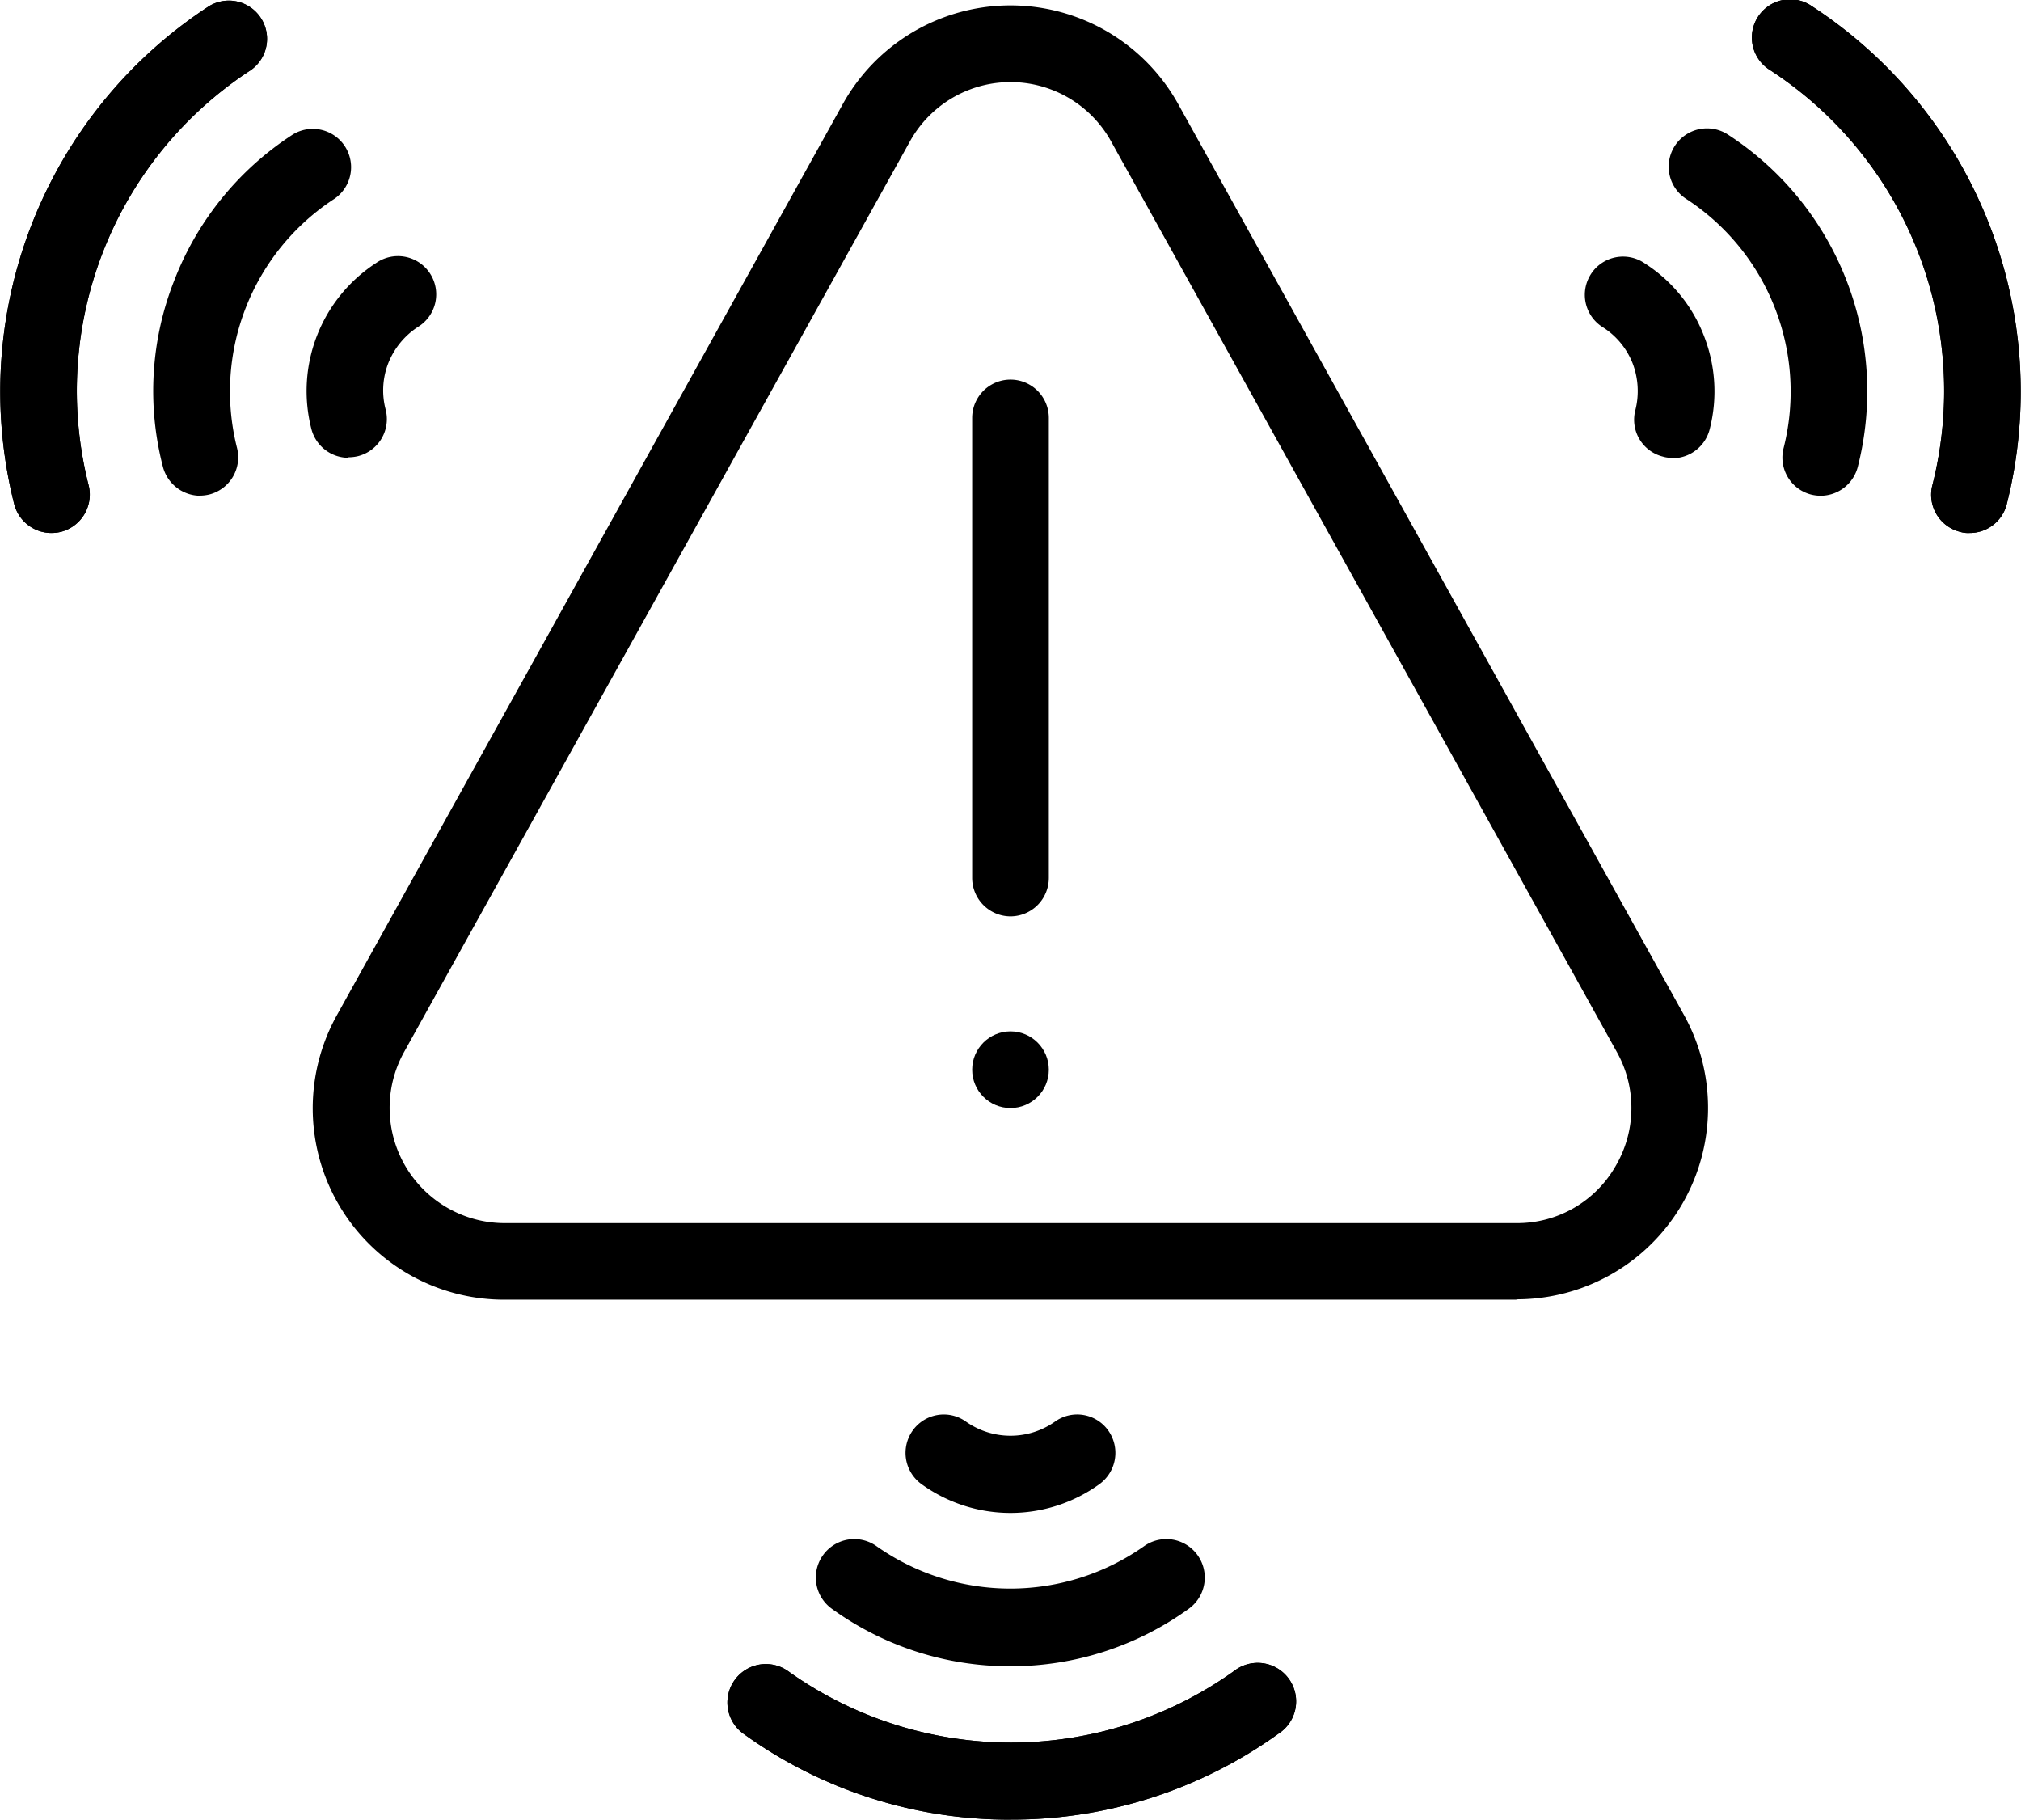
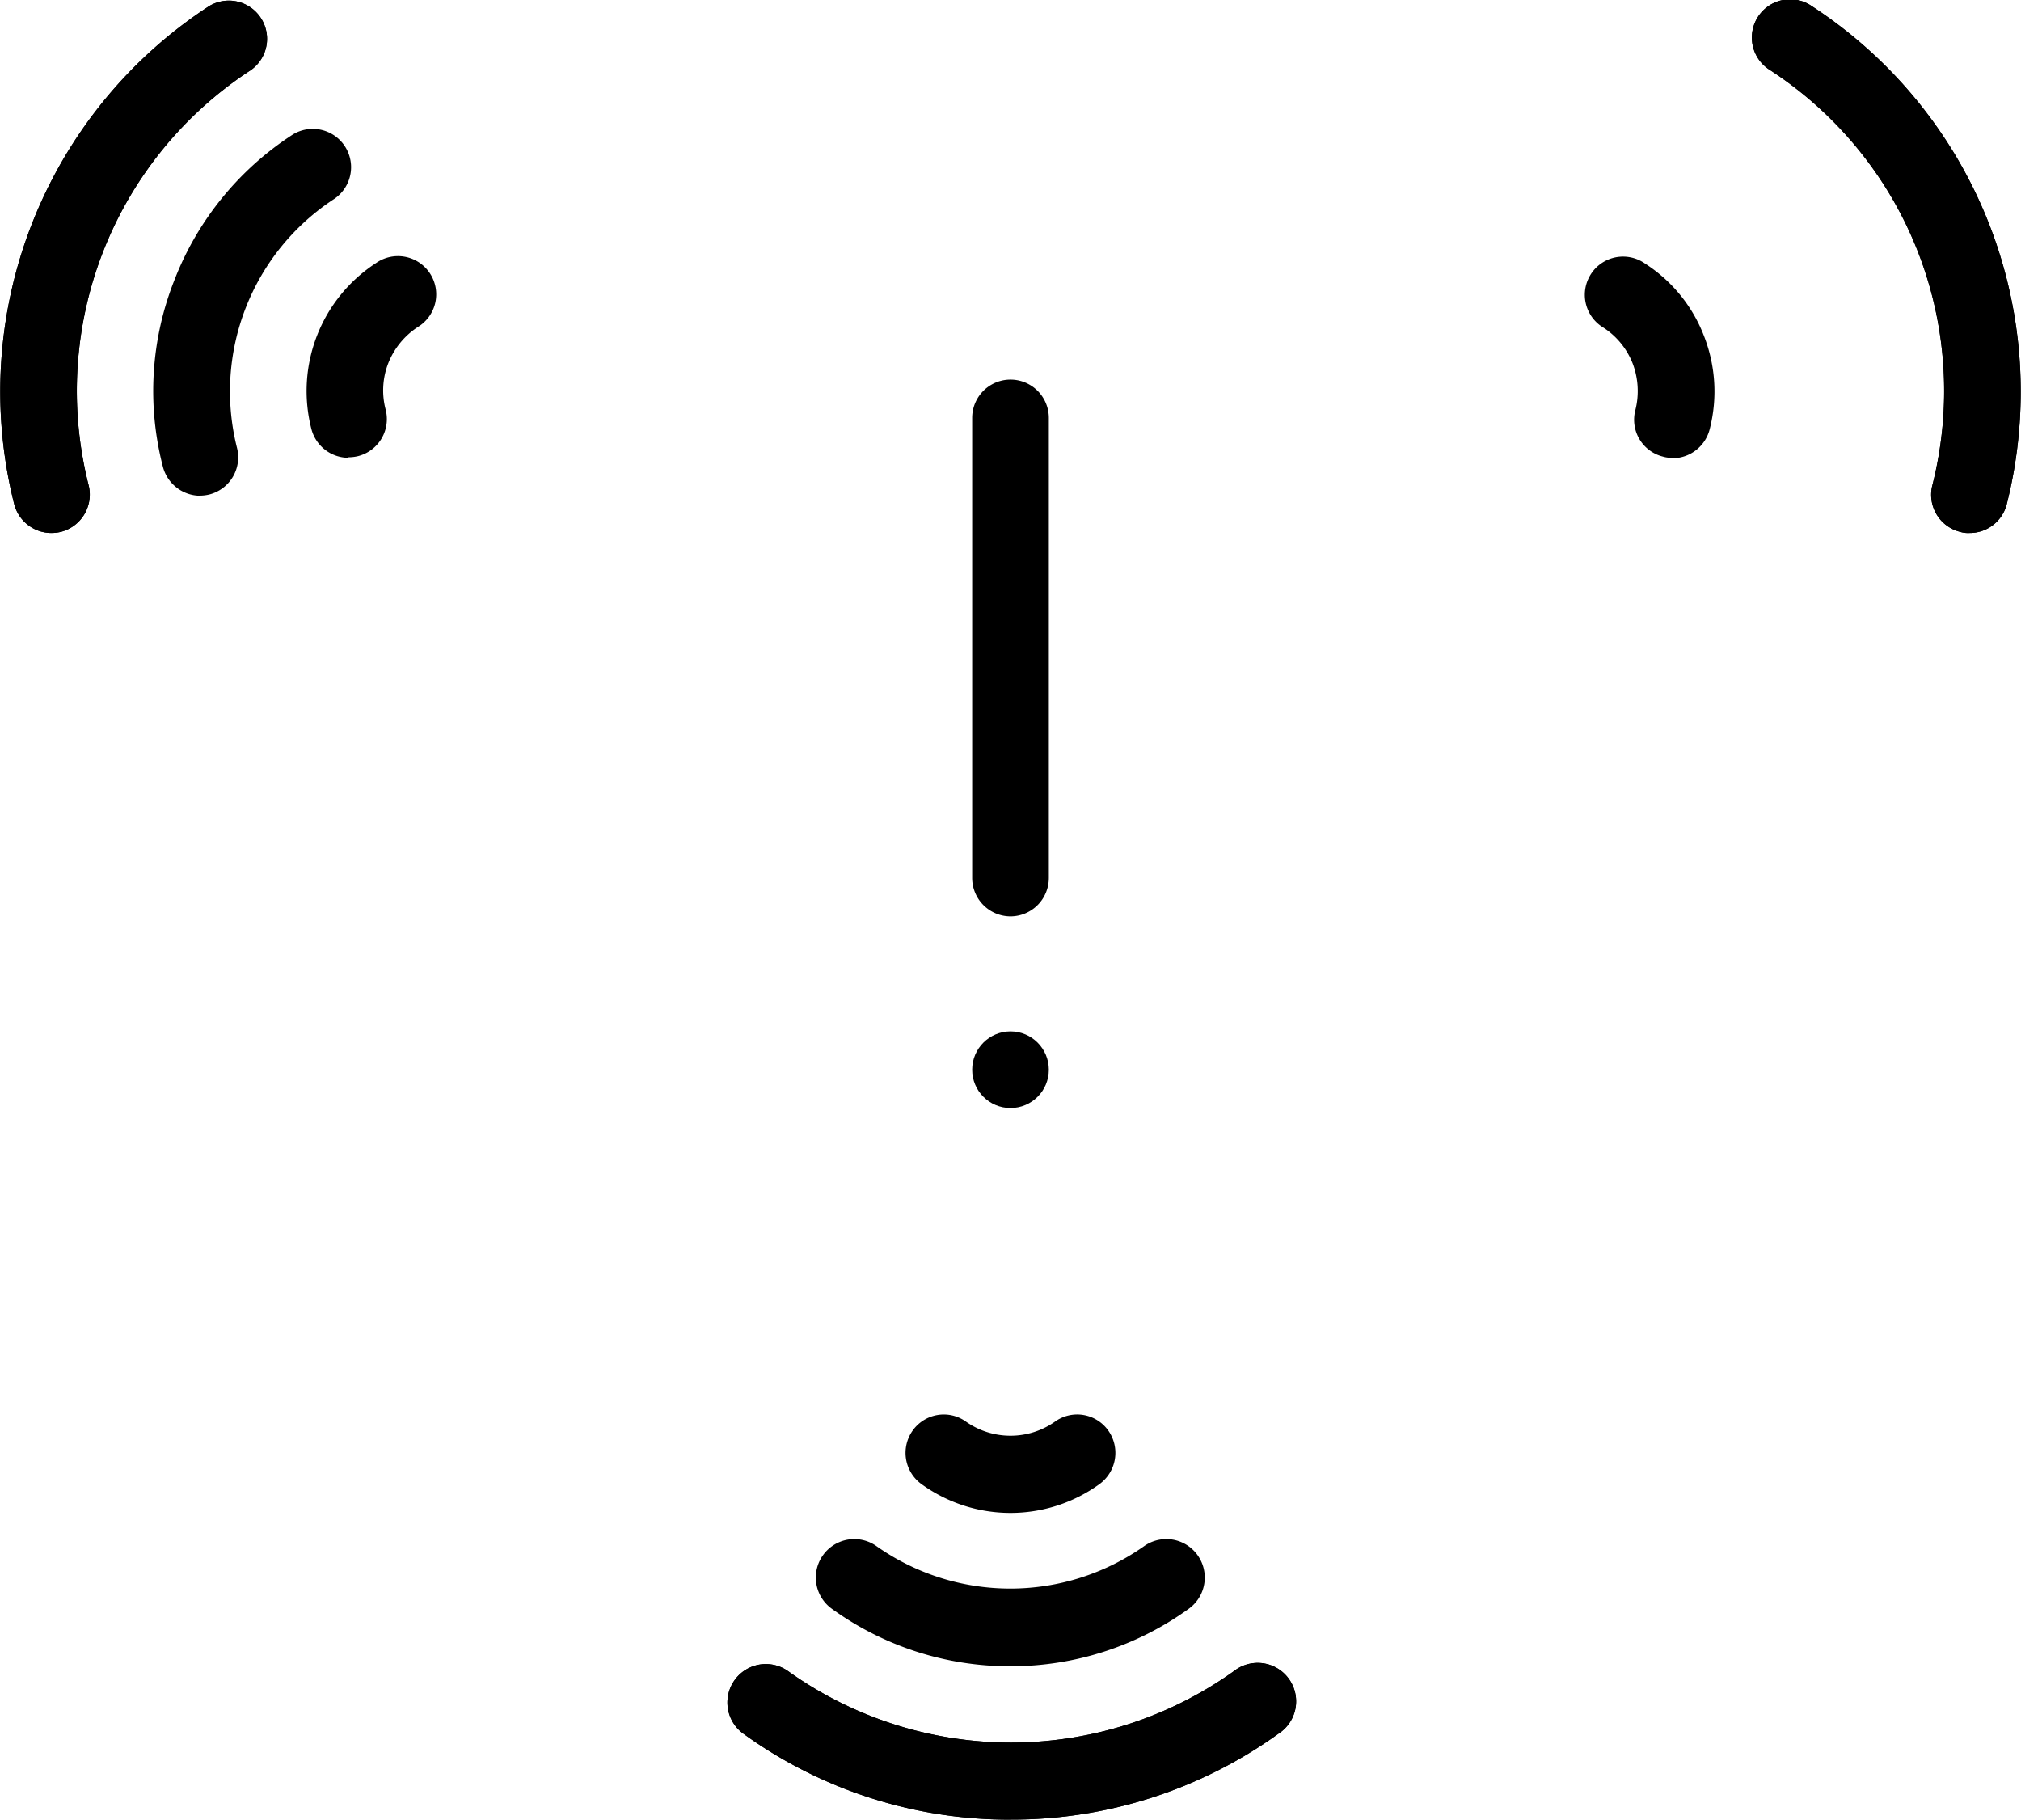
<svg xmlns="http://www.w3.org/2000/svg" width="50.56" height="45.515" viewBox="0 0 50.56 45.515">
  <g id="caution-triangle_9571000" transform="translate(-5.639 -10.099)">
    <g id="Group_6715" data-name="Group 6715" transform="translate(13.458 10.234)">
      <g id="Group_6714" data-name="Group 6714" transform="translate(16.502 9.36)">
        <path id="Path_33061" data-name="Path 33061" d="M31.959,33.426A.962.962,0,0,1,31,32.467V20.959a.959.959,0,0,1,1.918,0V32.467A.962.962,0,0,1,31.959,33.426Z" transform="translate(-31 -20)" />
        <circle id="Ellipse_87" data-name="Ellipse 87" cx="0.959" cy="0.959" r="0.959" transform="translate(0 16.303)" />
      </g>
-       <path id="Path_33062" data-name="Path 33062" d="M43.912,42.615H18.595A4.788,4.788,0,0,1,14.4,35.5L27.062,12.7a4.8,4.8,0,0,1,8.382,0L48.1,35.49a4.788,4.788,0,0,1-4.191,7.116ZM28.741,13.635,16.082,36.42A2.882,2.882,0,0,0,18.595,40.7H43.912a2.834,2.834,0,0,0,2.474-1.419,2.869,2.869,0,0,0,.038-2.858L33.766,13.635a2.876,2.876,0,0,0-5.025,0Z" transform="translate(-13.792 -10.24)" />
    </g>
    <g id="Group_6716" data-name="Group 6716" transform="translate(45.312 10.098)">
      <path id="Path_33063" data-name="Path 33063" d="M49.177,21.825a.713.713,0,0,1-.24-.029.949.949,0,0,1-.69-1.16,1.949,1.949,0,0,0-.067-1.17,1.889,1.889,0,0,0-.738-.9.956.956,0,1,1,1.045-1.6,3.747,3.747,0,0,1,1.477,1.812,3.8,3.8,0,0,1,.144,2.33.962.962,0,0,1-.93.729Z" transform="translate(-47.008 -10.374)" />
-       <path id="Path_33064" data-name="Path 33064" d="M52.977,22.637a1.024,1.024,0,0,1-.24-.029.955.955,0,0,1-.69-1.17,5.752,5.752,0,0,0-2.436-6.224A.958.958,0,1,1,50.647,13.6,7.654,7.654,0,0,1,53.9,21.918a.962.962,0,0,1-.93.719Z" transform="translate(-47.097 -10.236)" />
      <path id="Path_33065" data-name="Path 33065" d="M56.788,23.43a.686.686,0,0,1-.24-.029.955.955,0,0,1-.69-1.17A9.575,9.575,0,0,0,51.8,11.855a.956.956,0,1,1,1.045-1.6,11.51,11.51,0,0,1,4.872,12.457A.954.954,0,0,1,56.788,23.43Z" transform="translate(-47.187 -10.098)" />
      <path id="Path_33066" data-name="Path 33066" d="M56.788,23.43a.686.686,0,0,1-.24-.029.955.955,0,0,1-.69-1.17A9.575,9.575,0,0,0,51.8,11.855a.956.956,0,1,1,1.045-1.6,11.51,11.51,0,0,1,4.872,12.457A.954.954,0,0,1,56.788,23.43Z" transform="translate(-47.187 -10.098)" />
    </g>
    <g id="Group_6717" data-name="Group 6717" transform="translate(5.639 10.098)">
      <path id="Path_33067" data-name="Path 33067" d="M14.685,21.825a.96.96,0,0,1-.93-.729,3.817,3.817,0,0,1,1.621-4.143.956.956,0,1,1,1.045,1.6,1.934,1.934,0,0,0-.738.9,1.878,1.878,0,0,0-.067,1.17.955.955,0,0,1-.69,1.16,1.024,1.024,0,0,1-.24.029Z" transform="translate(-5.967 -10.373)" />
      <path id="Path_33068" data-name="Path 33068" d="M10.81,22.637a.97.97,0,0,1-.93-.719,7.527,7.527,0,0,1,.288-4.68A7.611,7.611,0,0,1,13.131,13.6a.958.958,0,0,1,1.036,1.611,5.752,5.752,0,0,0-2.436,6.224.959.959,0,0,1-.69,1.17,1.024,1.024,0,0,1-.24.029Z" transform="translate(-5.803 -10.236)" />
      <path id="Path_33069" data-name="Path 33069" d="M6.925,23.43a.962.962,0,0,1-.93-.719,11.51,11.51,0,0,1,4.872-12.457.956.956,0,0,1,1.045,1.6A9.575,9.575,0,0,0,7.855,22.231a.962.962,0,0,1-.69,1.17,1.024,1.024,0,0,1-.24.029Z" transform="translate(-5.639 -10.098)" />
      <path id="Path_33070" data-name="Path 33070" d="M6.925,23.43a.962.962,0,0,1-.93-.719,11.51,11.51,0,0,1,4.872-12.457.956.956,0,0,1,1.045,1.6A9.575,9.575,0,0,0,7.855,22.231a.962.962,0,0,1-.69,1.17,1.024,1.024,0,0,1-.24.029Z" transform="translate(-5.639 -10.098)" />
    </g>
    <g id="Group_6718" data-name="Group 6718" transform="translate(23.835 45.48)">
      <path id="Path_33071" data-name="Path 33071" d="M31.888,49.455a3.8,3.8,0,0,1-2.225-.719.964.964,0,0,1-.221-1.343.954.954,0,0,1,1.333-.221,1.932,1.932,0,0,0,2.225,0,.953.953,0,0,1,1.333.221.966.966,0,0,1-.221,1.343A3.8,3.8,0,0,1,31.888,49.455Z" transform="translate(-24.804 -46.993)" />
      <path id="Path_33072" data-name="Path 33072" d="M31.792,53.424a7.6,7.6,0,0,1-4.469-1.438.962.962,0,1,1,1.122-1.563,5.811,5.811,0,0,0,6.684,0,.962.962,0,1,1,1.122,1.563,7.6,7.6,0,0,1-4.469,1.438Z" transform="translate(-24.708 -47.126)" />
      <path id="Path_33073" data-name="Path 33073" d="M31.7,57.394a11.358,11.358,0,0,1-6.684-2.148.962.962,0,0,1,1.122-1.563,9.594,9.594,0,0,0,11.143,0A.962.962,0,1,1,38.4,55.245a11.425,11.425,0,0,1-6.684,2.148Z" transform="translate(-24.613 -47.26)" />
      <path id="Path_33074" data-name="Path 33074" d="M31.7,57.394a11.358,11.358,0,0,1-6.684-2.148.962.962,0,0,1,1.122-1.563,9.594,9.594,0,0,0,11.143,0A.962.962,0,1,1,38.4,55.245a11.425,11.425,0,0,1-6.684,2.148Z" transform="translate(-24.613 -47.26)" />
    </g>
  </g>
</svg>